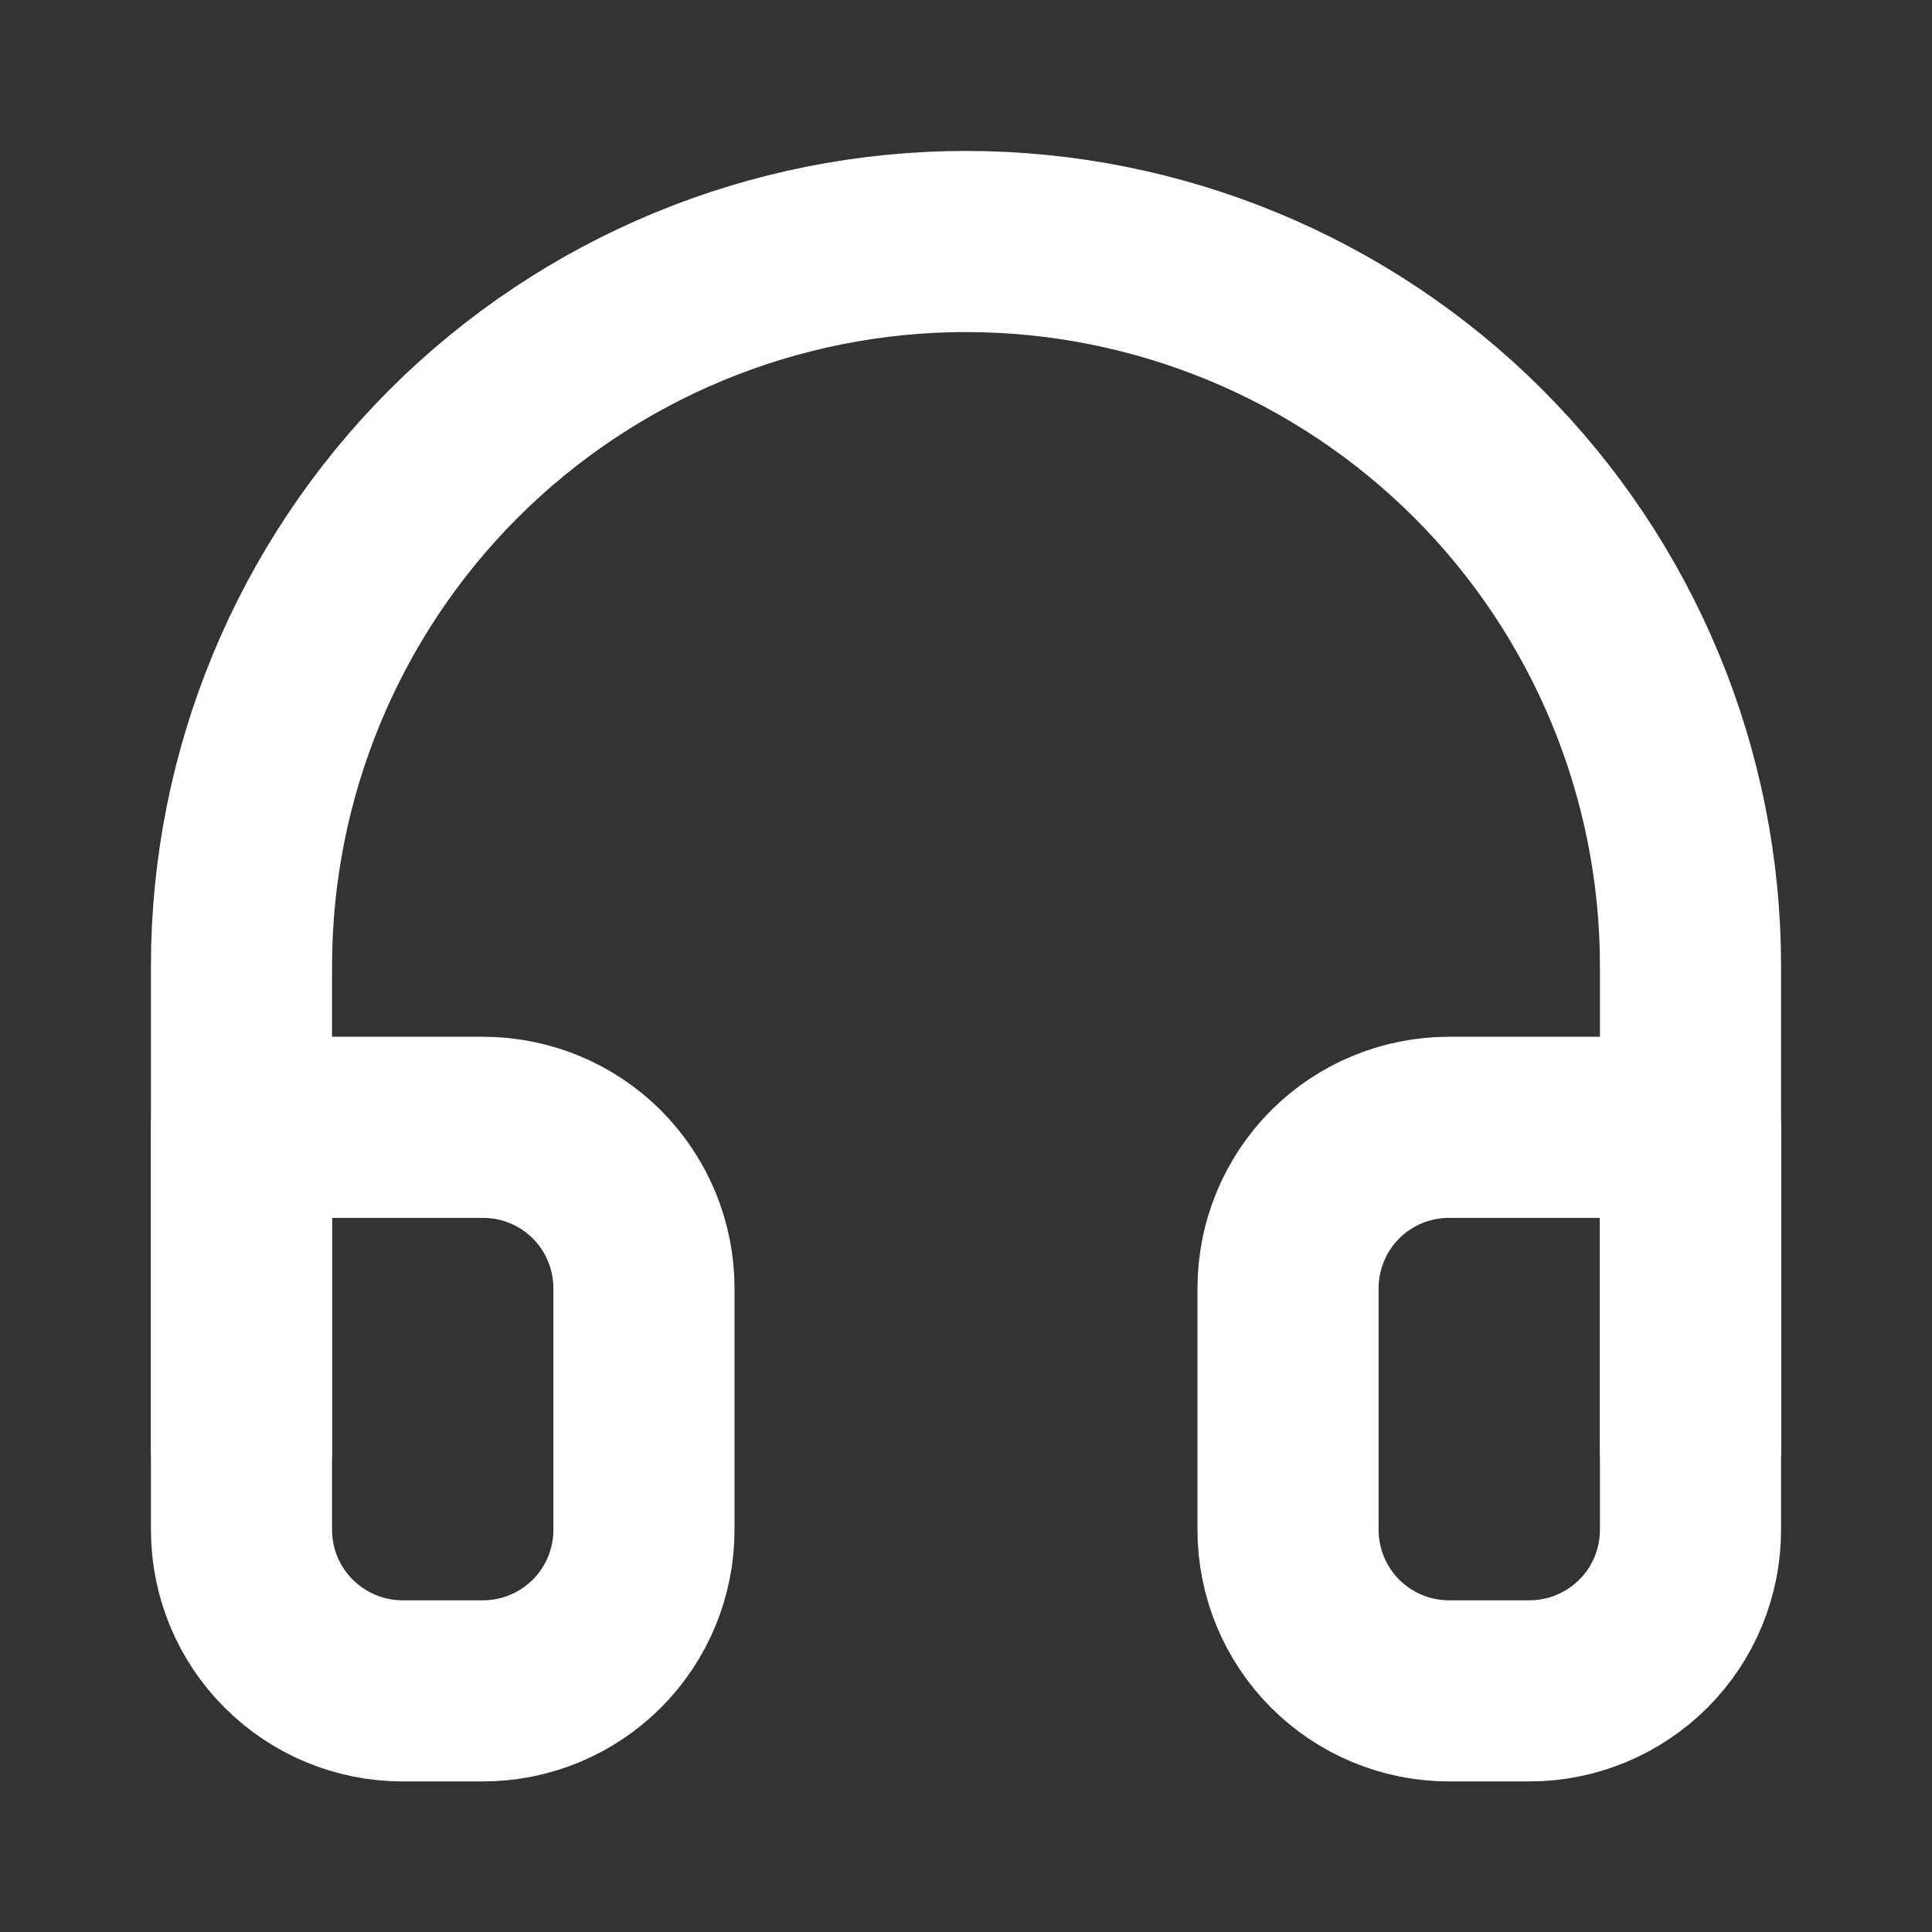
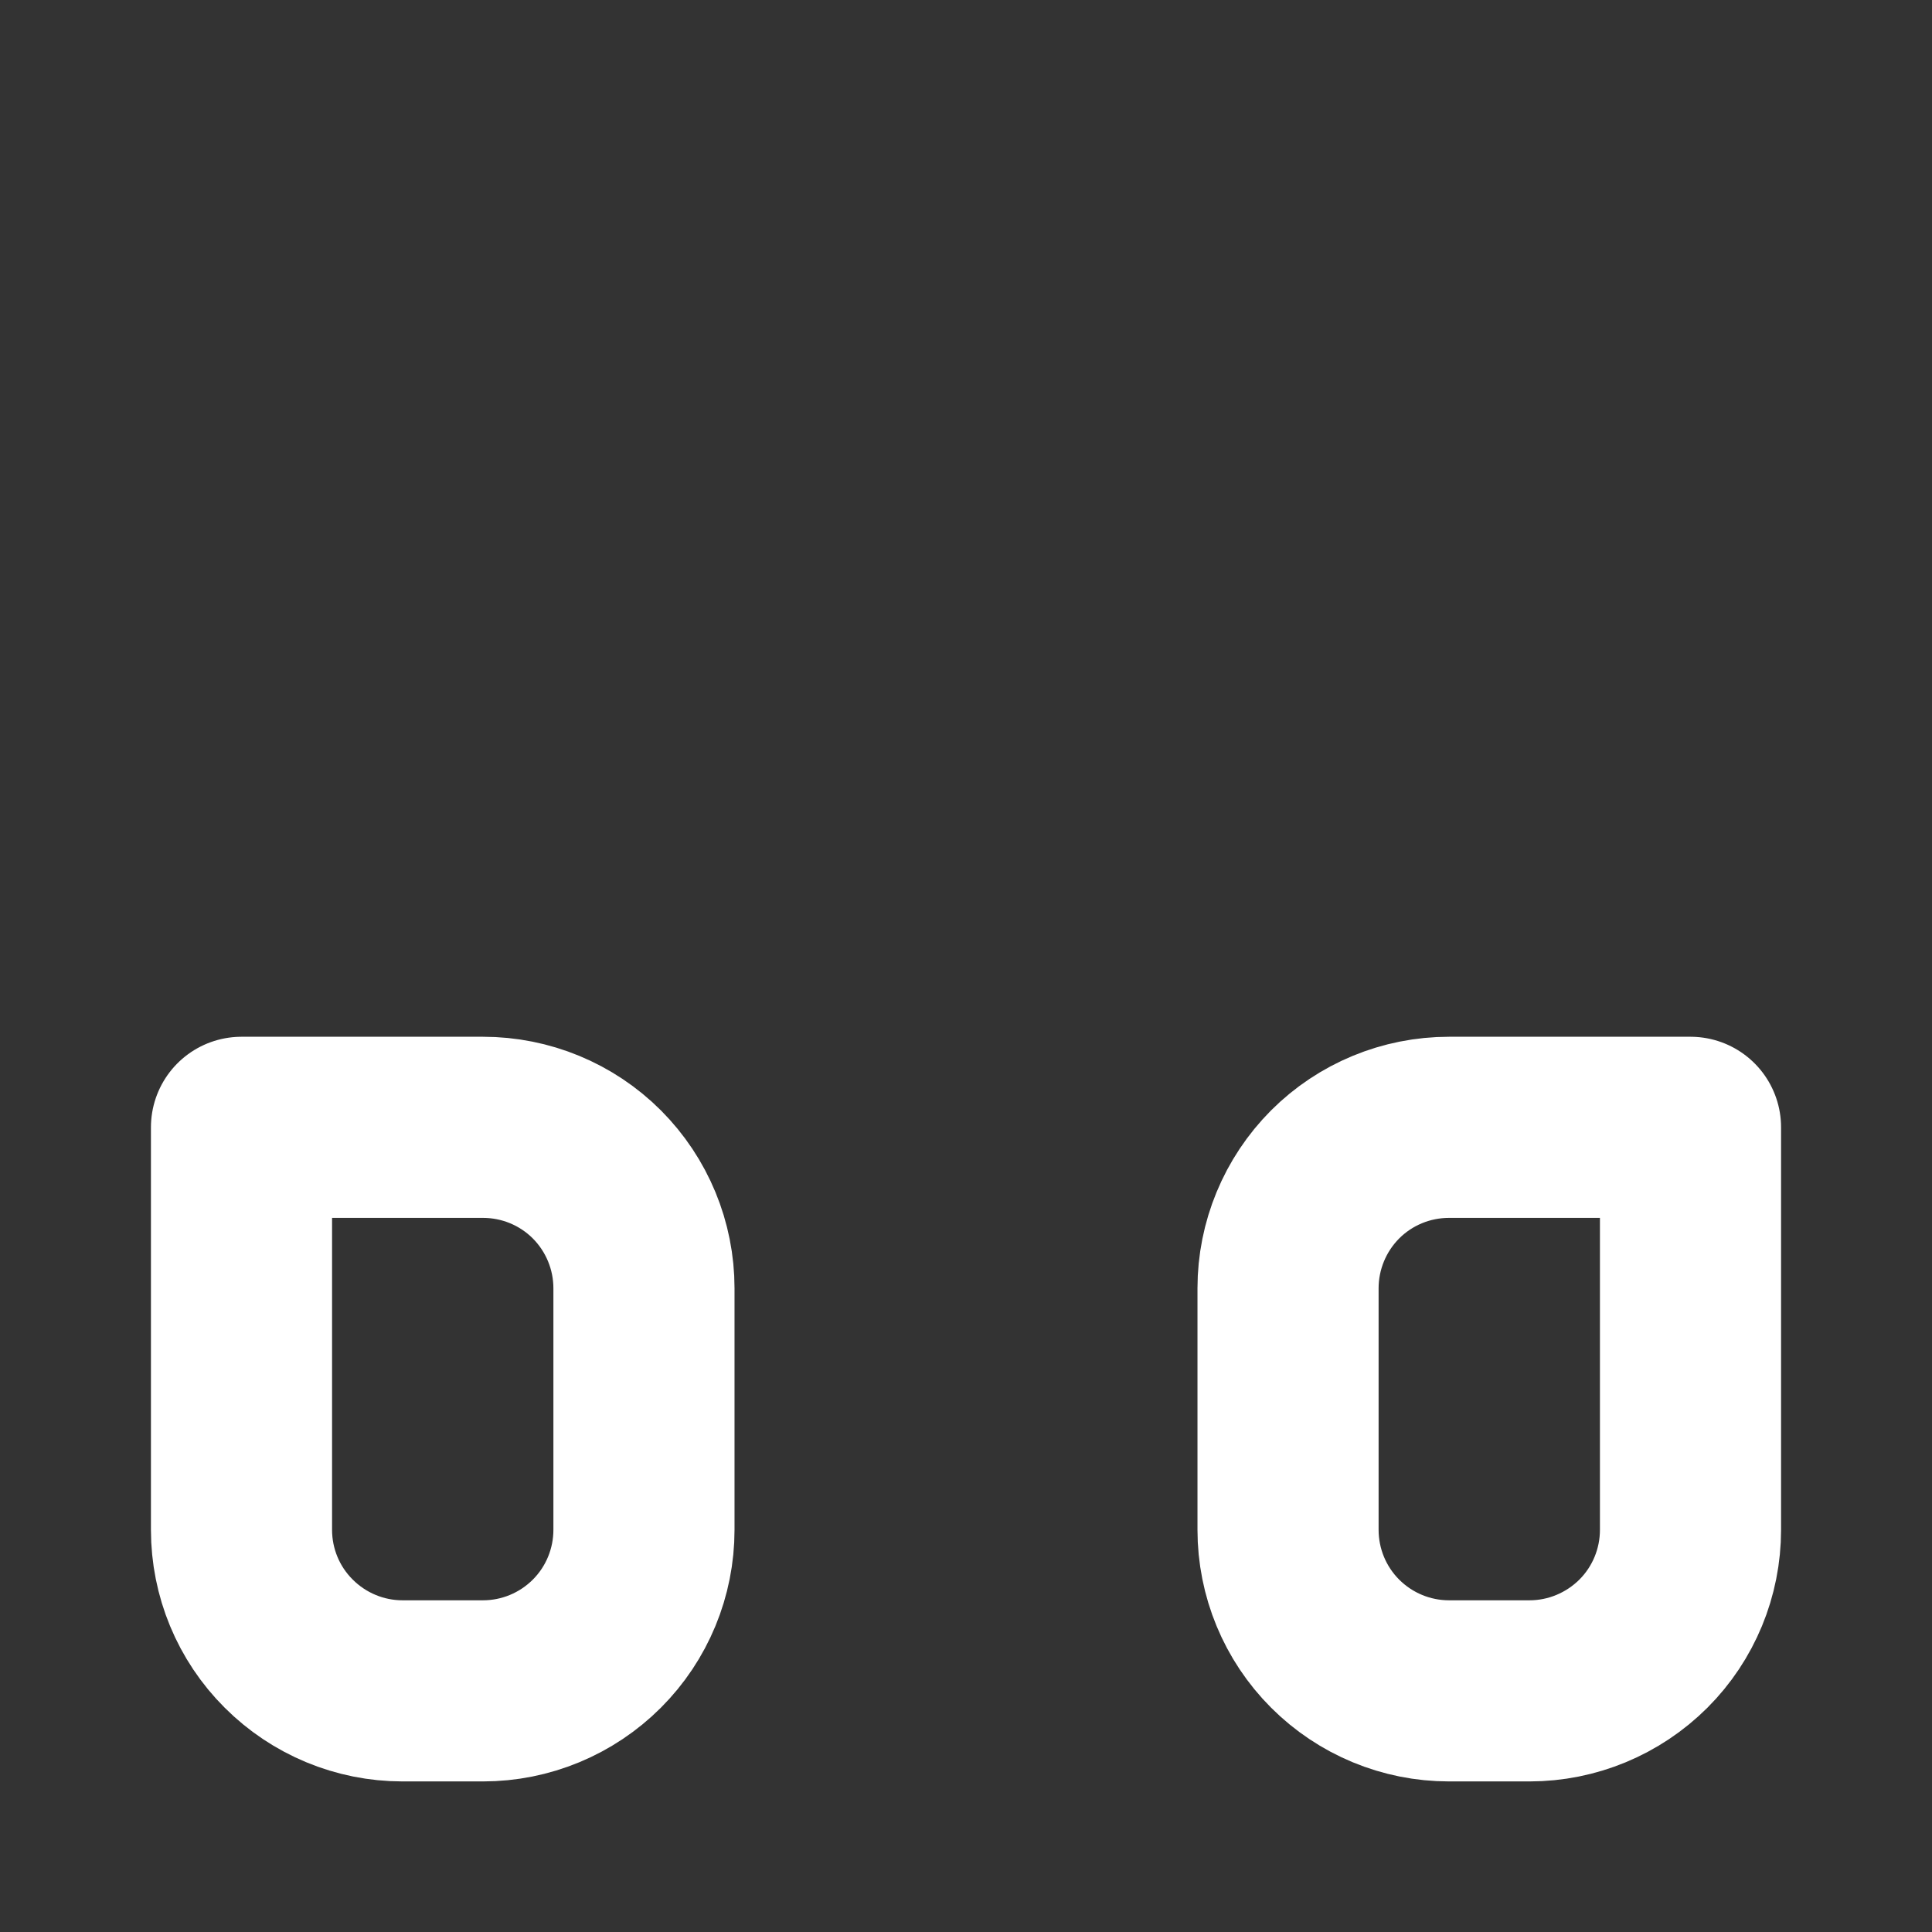
<svg xmlns="http://www.w3.org/2000/svg" width="16" height="16" viewBox="0 0 16 16" fill="none">
  <rect x="0" y="0" width="16" height="16" fill="#333333" stroke="none" />
-   <path d="M2 12V8C2 6.409 2.632 4.883 3.757 3.757C4.883 2.632 6.409 2 8 2C9.591 2 11.117 2.632 12.243 3.757C13.368 4.883 14 6.409 14 8V12" stroke="white" stroke-width="1.5" stroke-linecap="round" stroke-linejoin="round" />
  <path d="M14 12.669C14 13.023 13.86 13.362 13.61 13.612C13.359 13.862 13.02 14.003 12.667 14.003H12C11.646 14.003 11.307 13.862 11.057 13.612C10.807 13.362 10.667 13.023 10.667 12.669V10.669C10.667 10.316 10.807 9.977 11.057 9.726C11.307 9.476 11.646 9.336 12 9.336H14V12.669ZM2 12.669C2 13.023 2.14 13.362 2.391 13.612C2.641 13.862 2.98 14.003 3.333 14.003H4C4.354 14.003 4.693 13.862 4.943 13.612C5.193 13.362 5.333 13.023 5.333 12.669V10.669C5.333 10.316 5.193 9.977 4.943 9.726C4.693 9.476 4.354 9.336 4 9.336H2V12.669Z" stroke="white" stroke-width="1.5" stroke-linecap="round" stroke-linejoin="round" />
</svg>